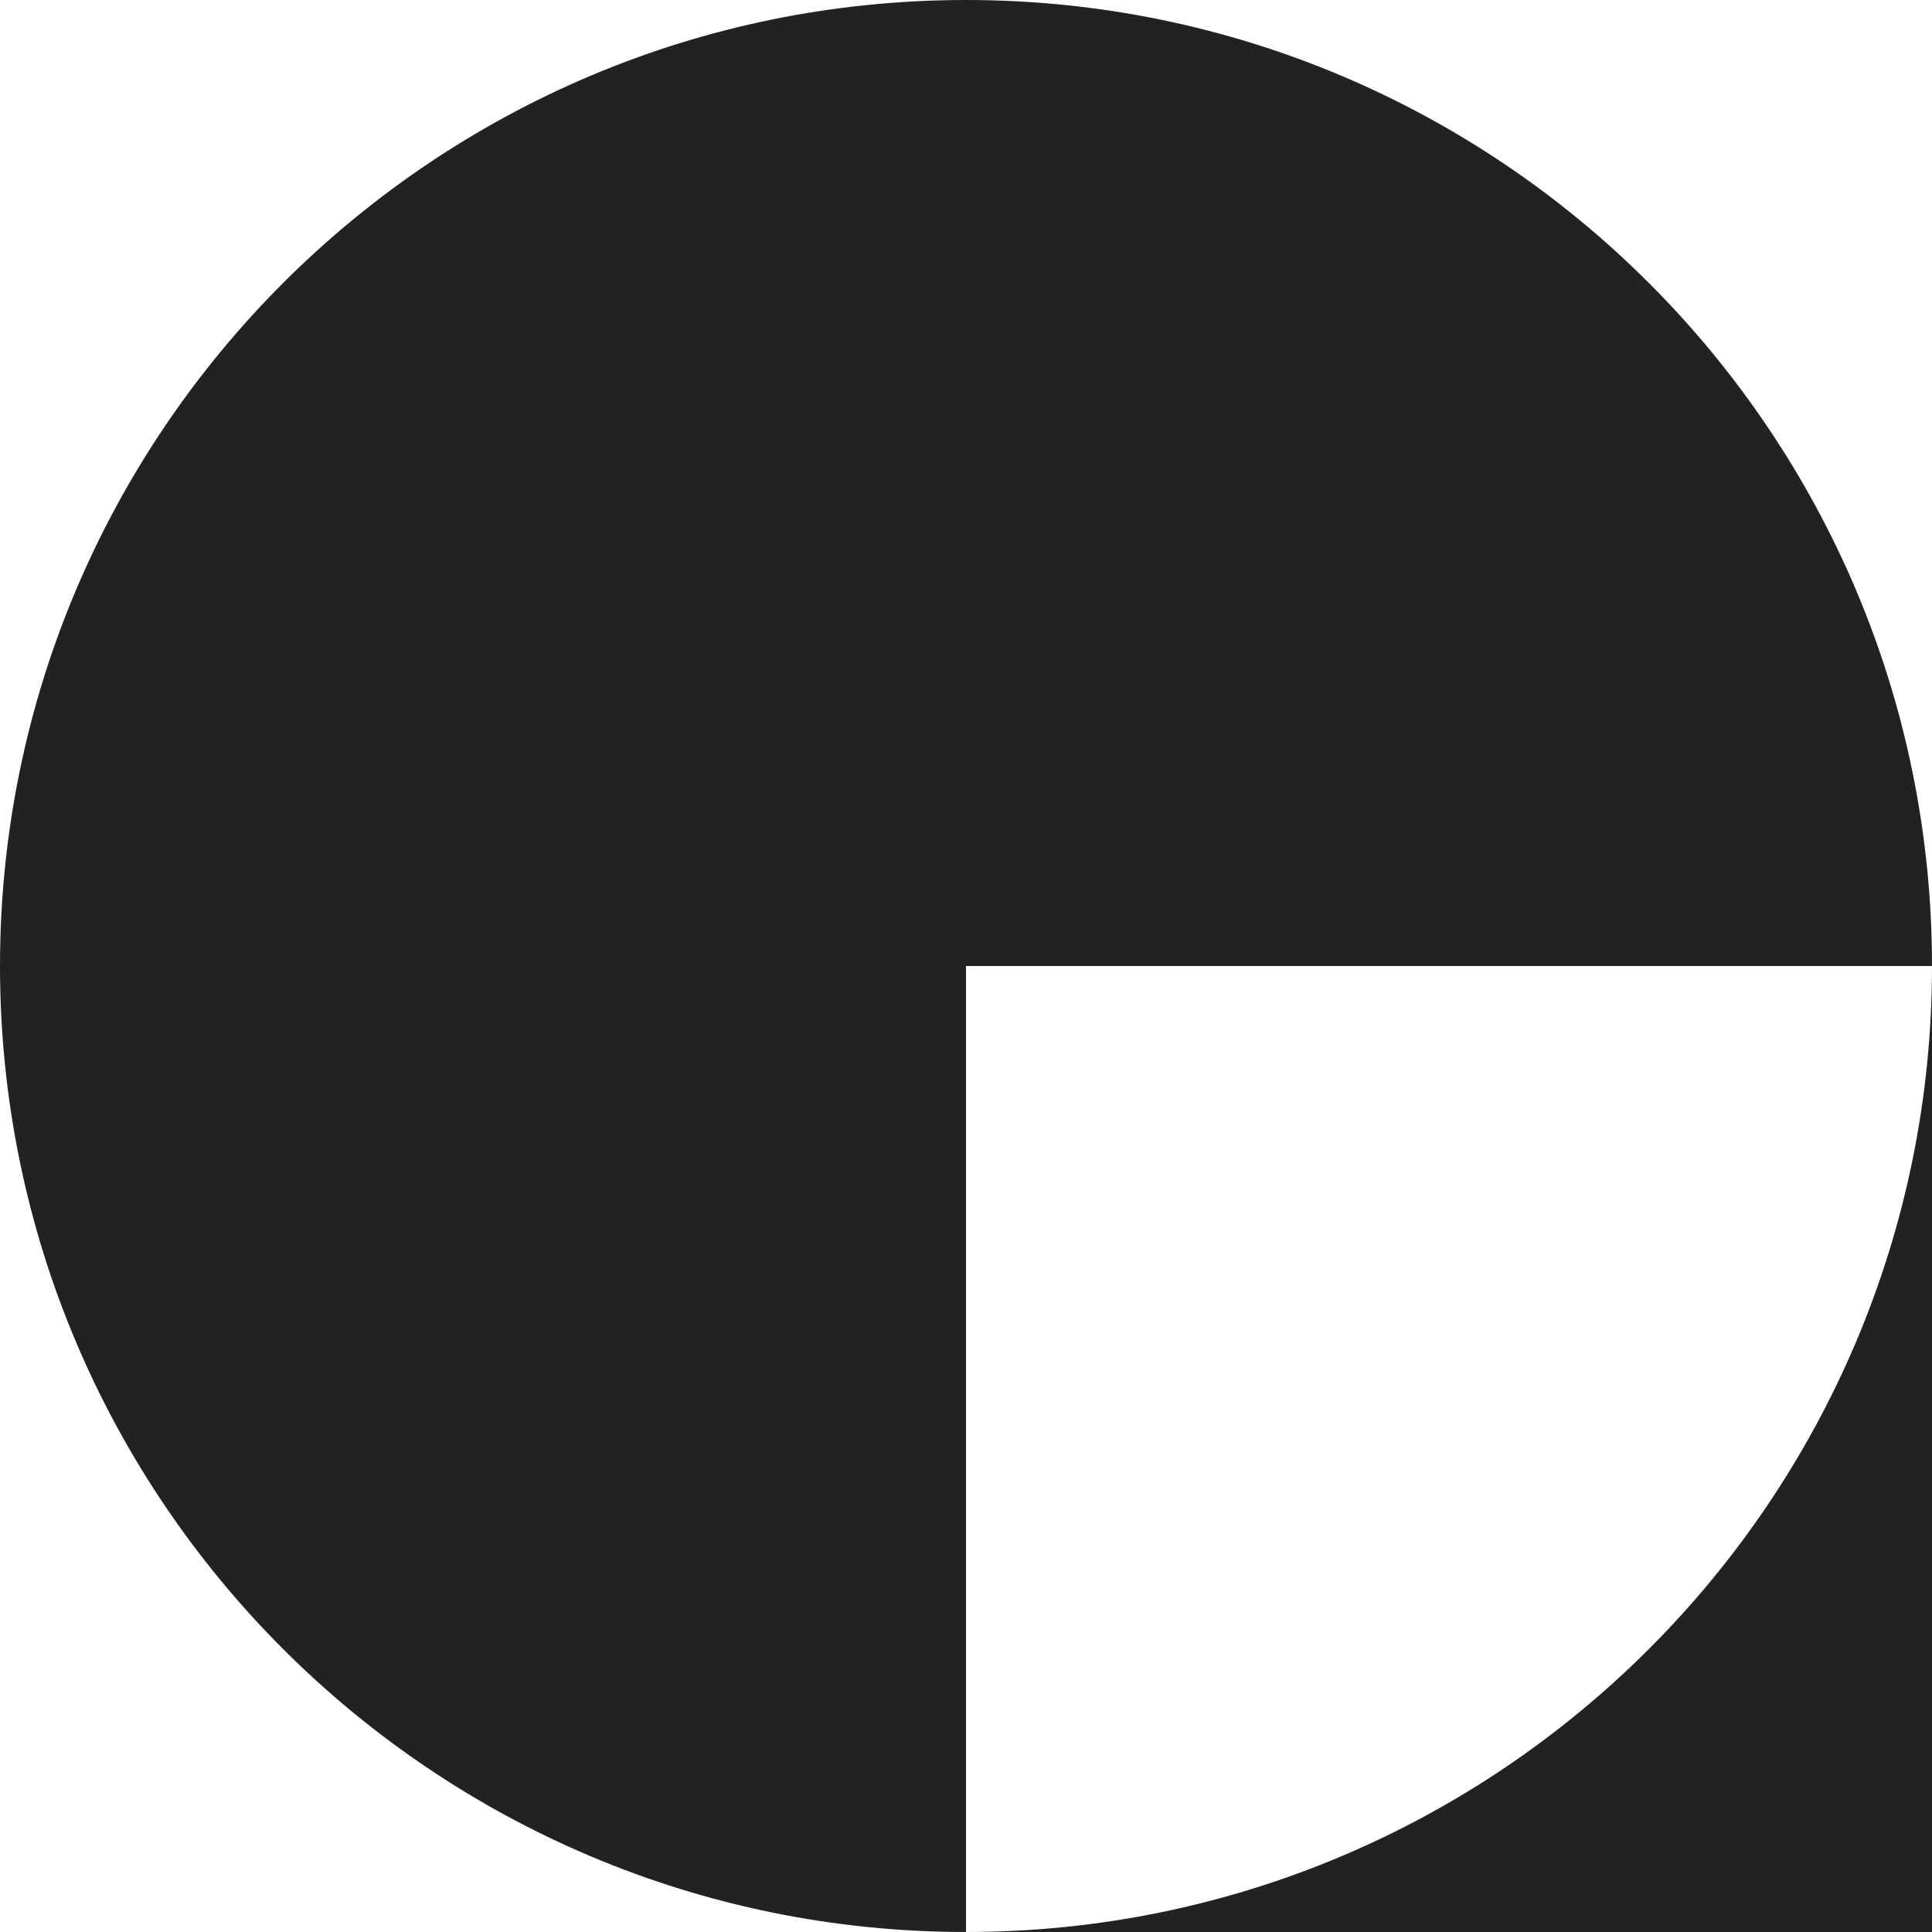
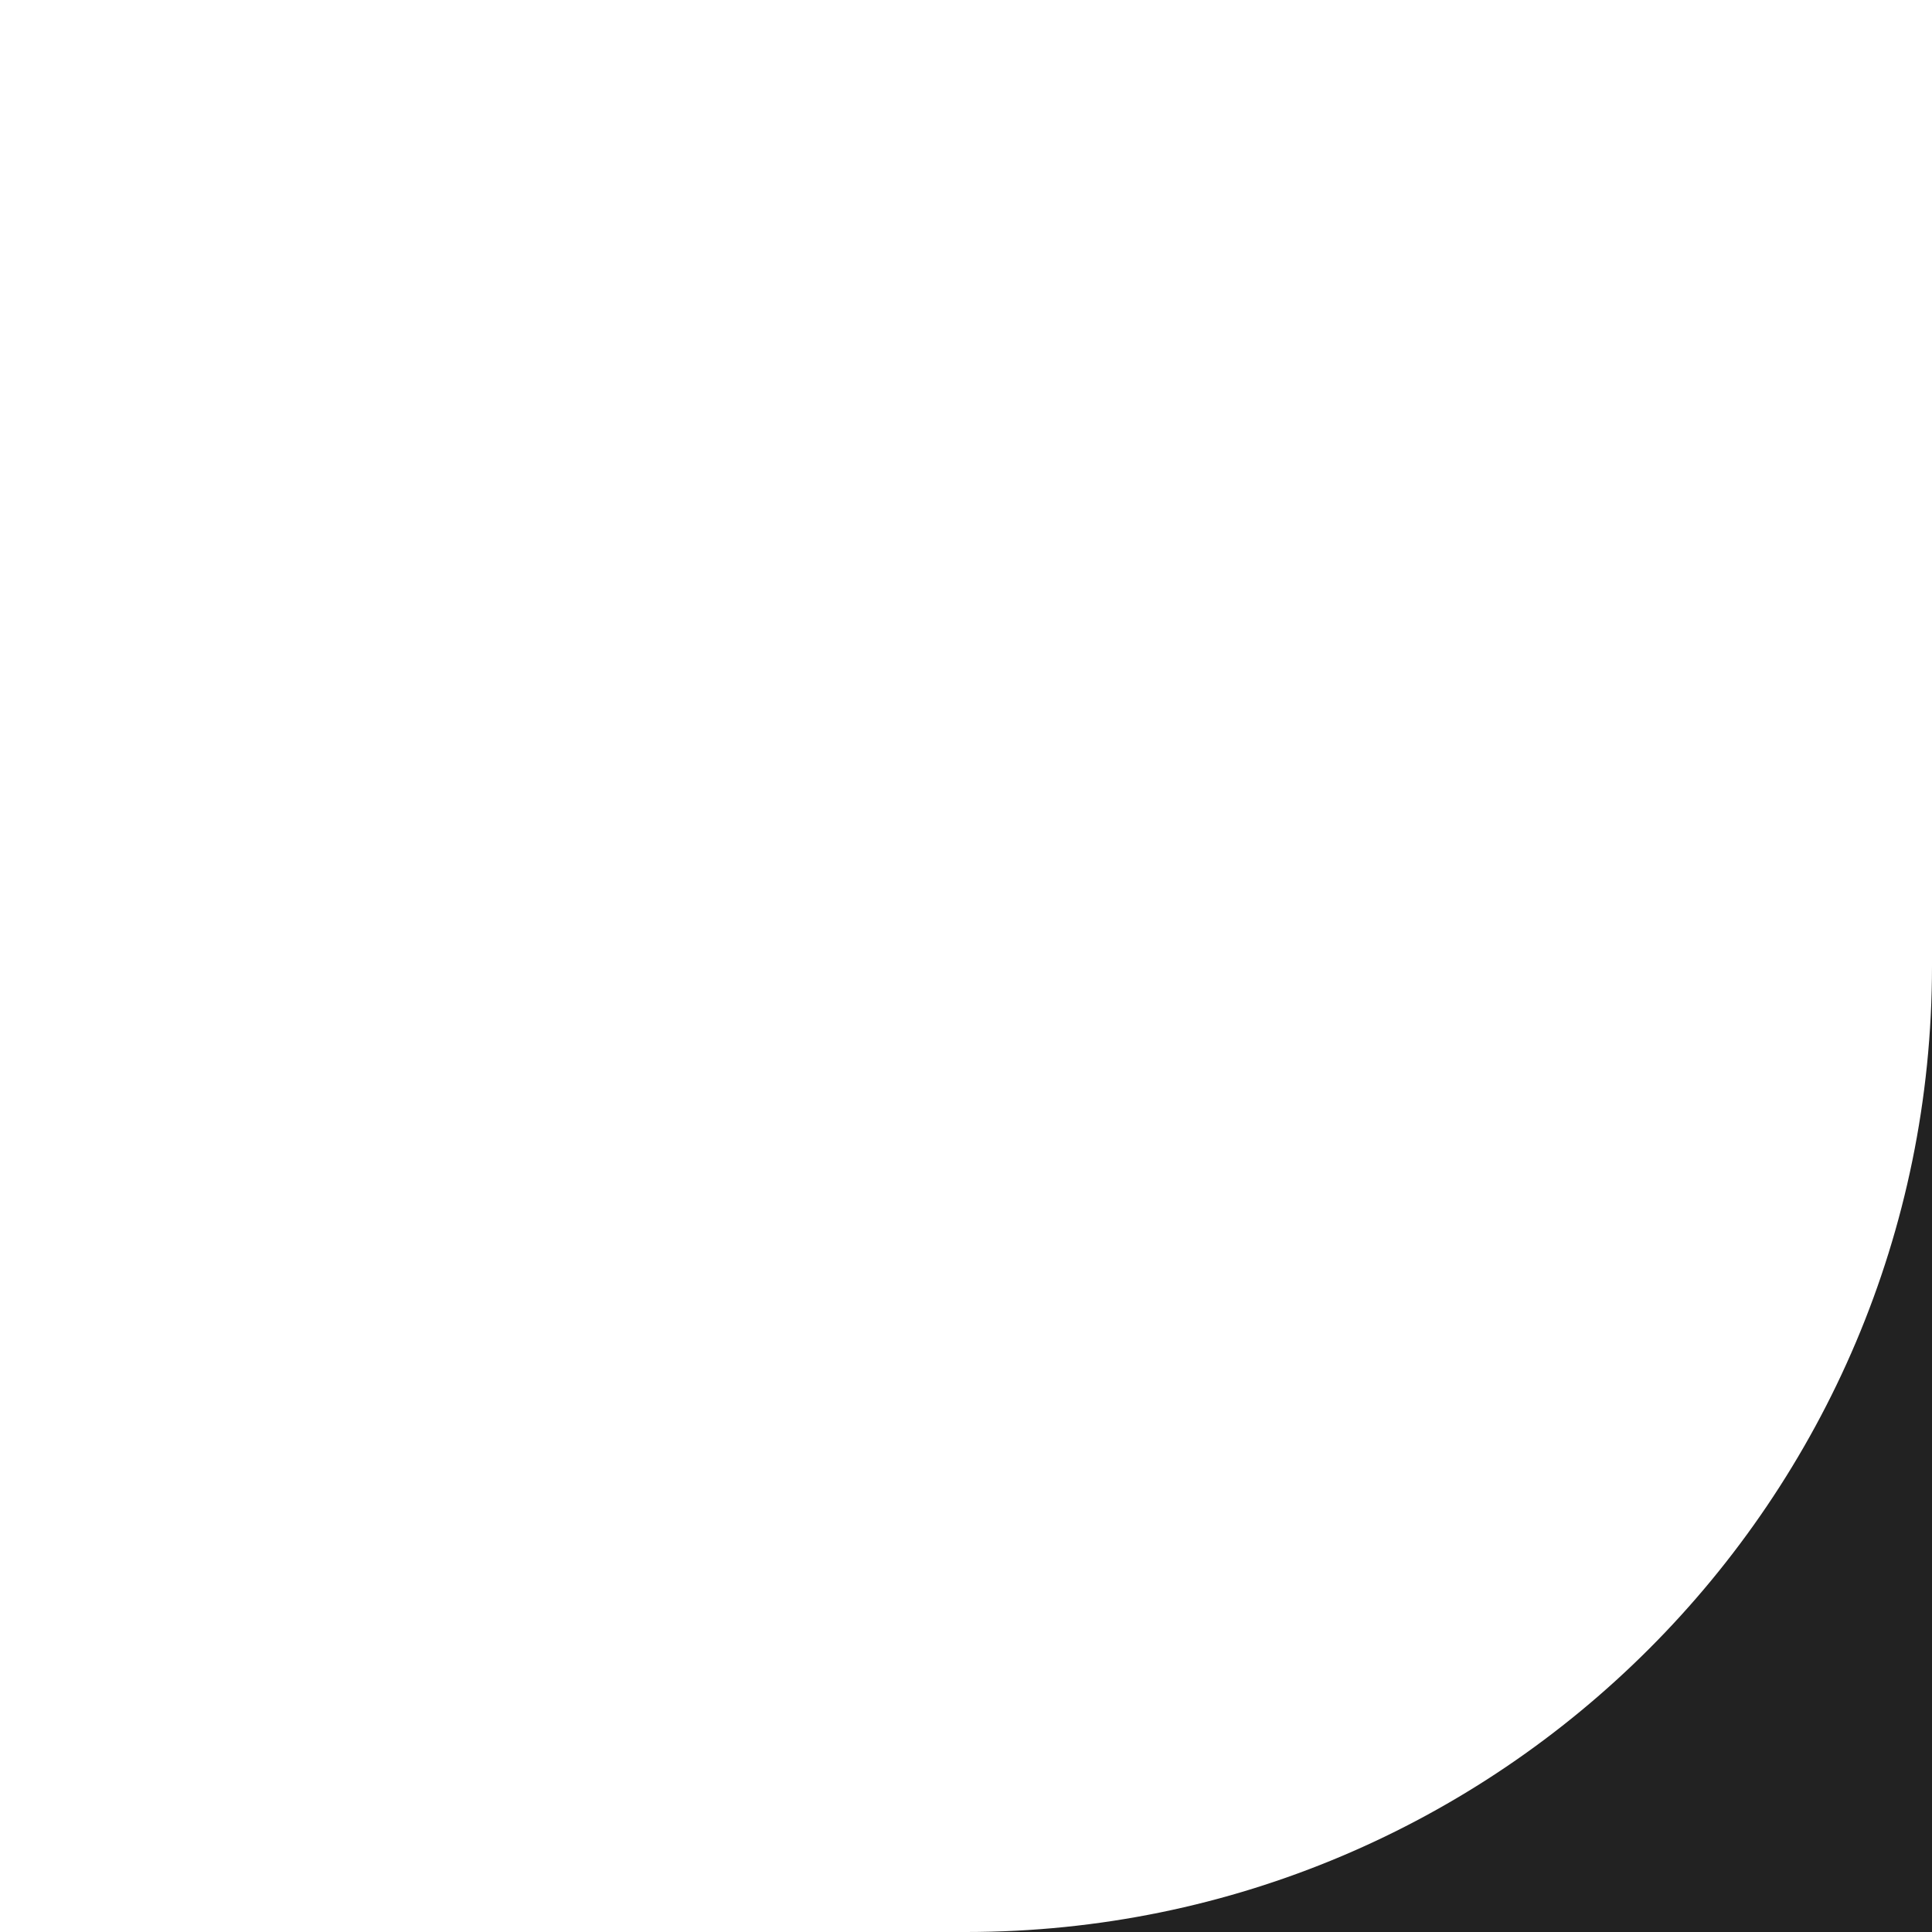
<svg xmlns="http://www.w3.org/2000/svg" viewBox="0 0 100 100">
  <style>
		#fav { fill: #222; }
		@media (prefers-color-scheme: dark) {
			#fav { fill: #f5f5f5; }
		}
	</style>
  <g id="fav">
-     <path d="M100,50c0-27.6-22.4-50-50-50S0,22.4,0,50s22.4,50,50,50V50H100z" />
    <path d="M50,100h50V50C100,77.6,77.6,100,50,100z" />
  </g>
</svg>